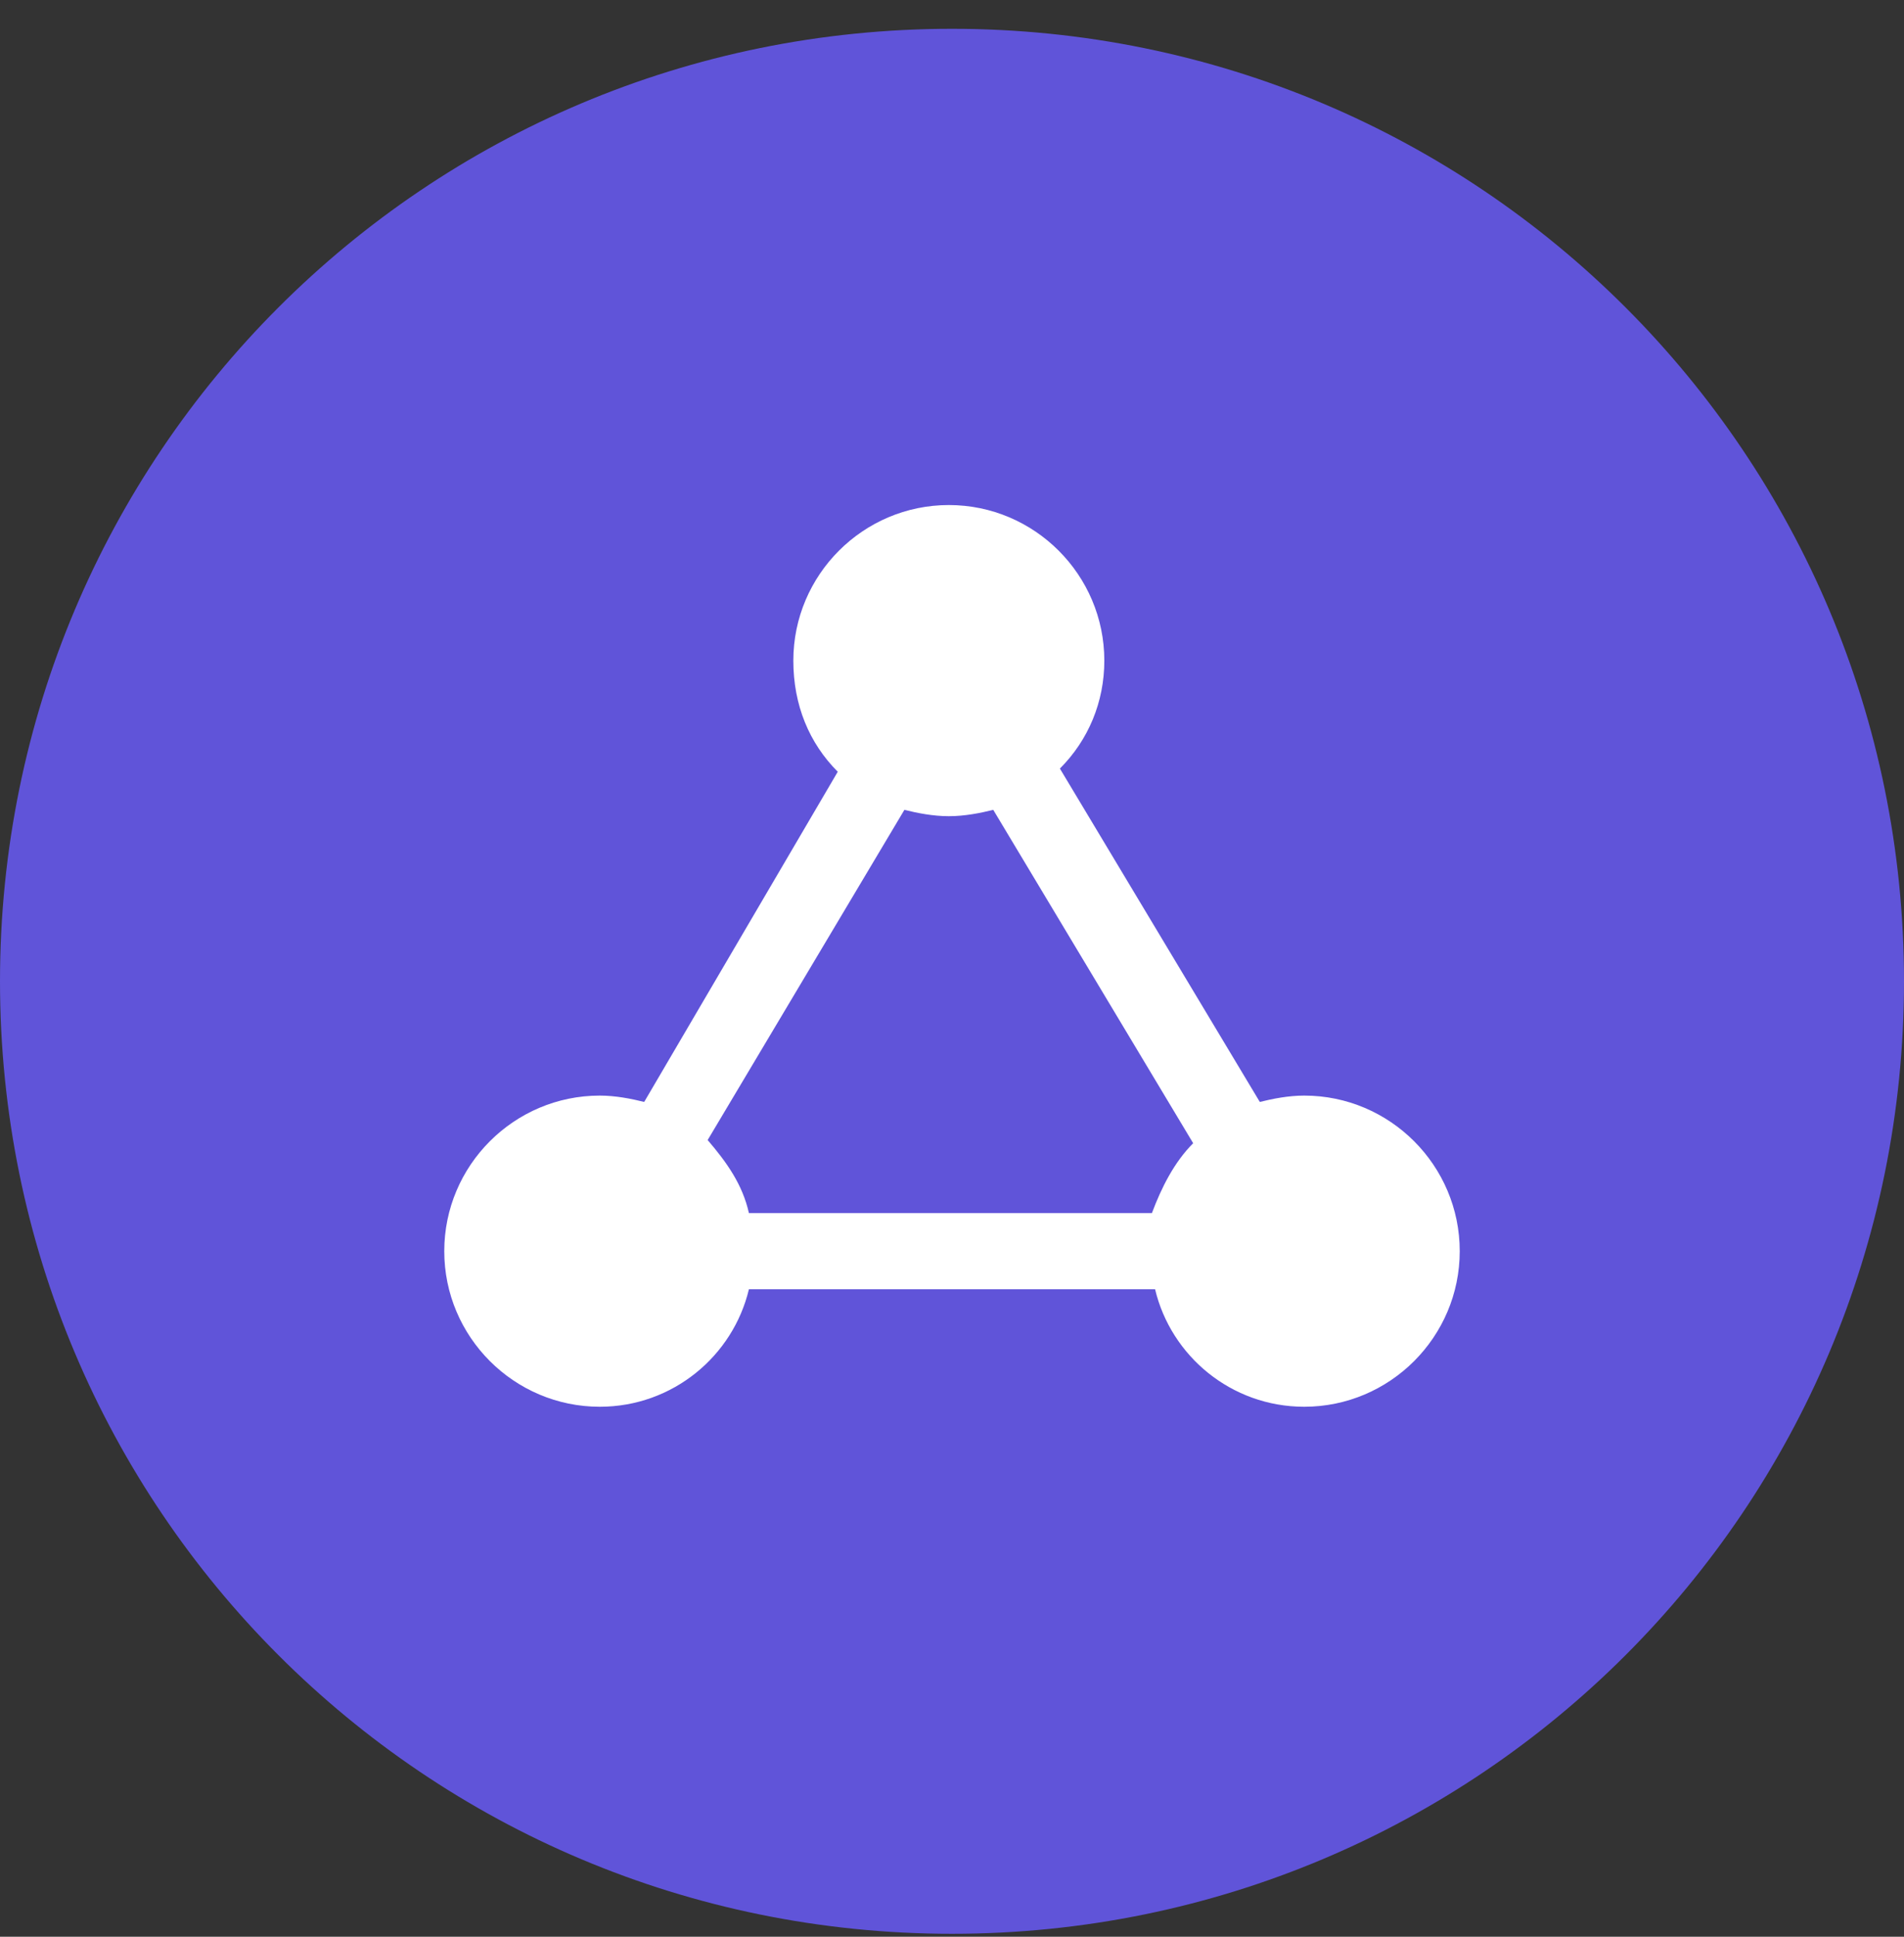
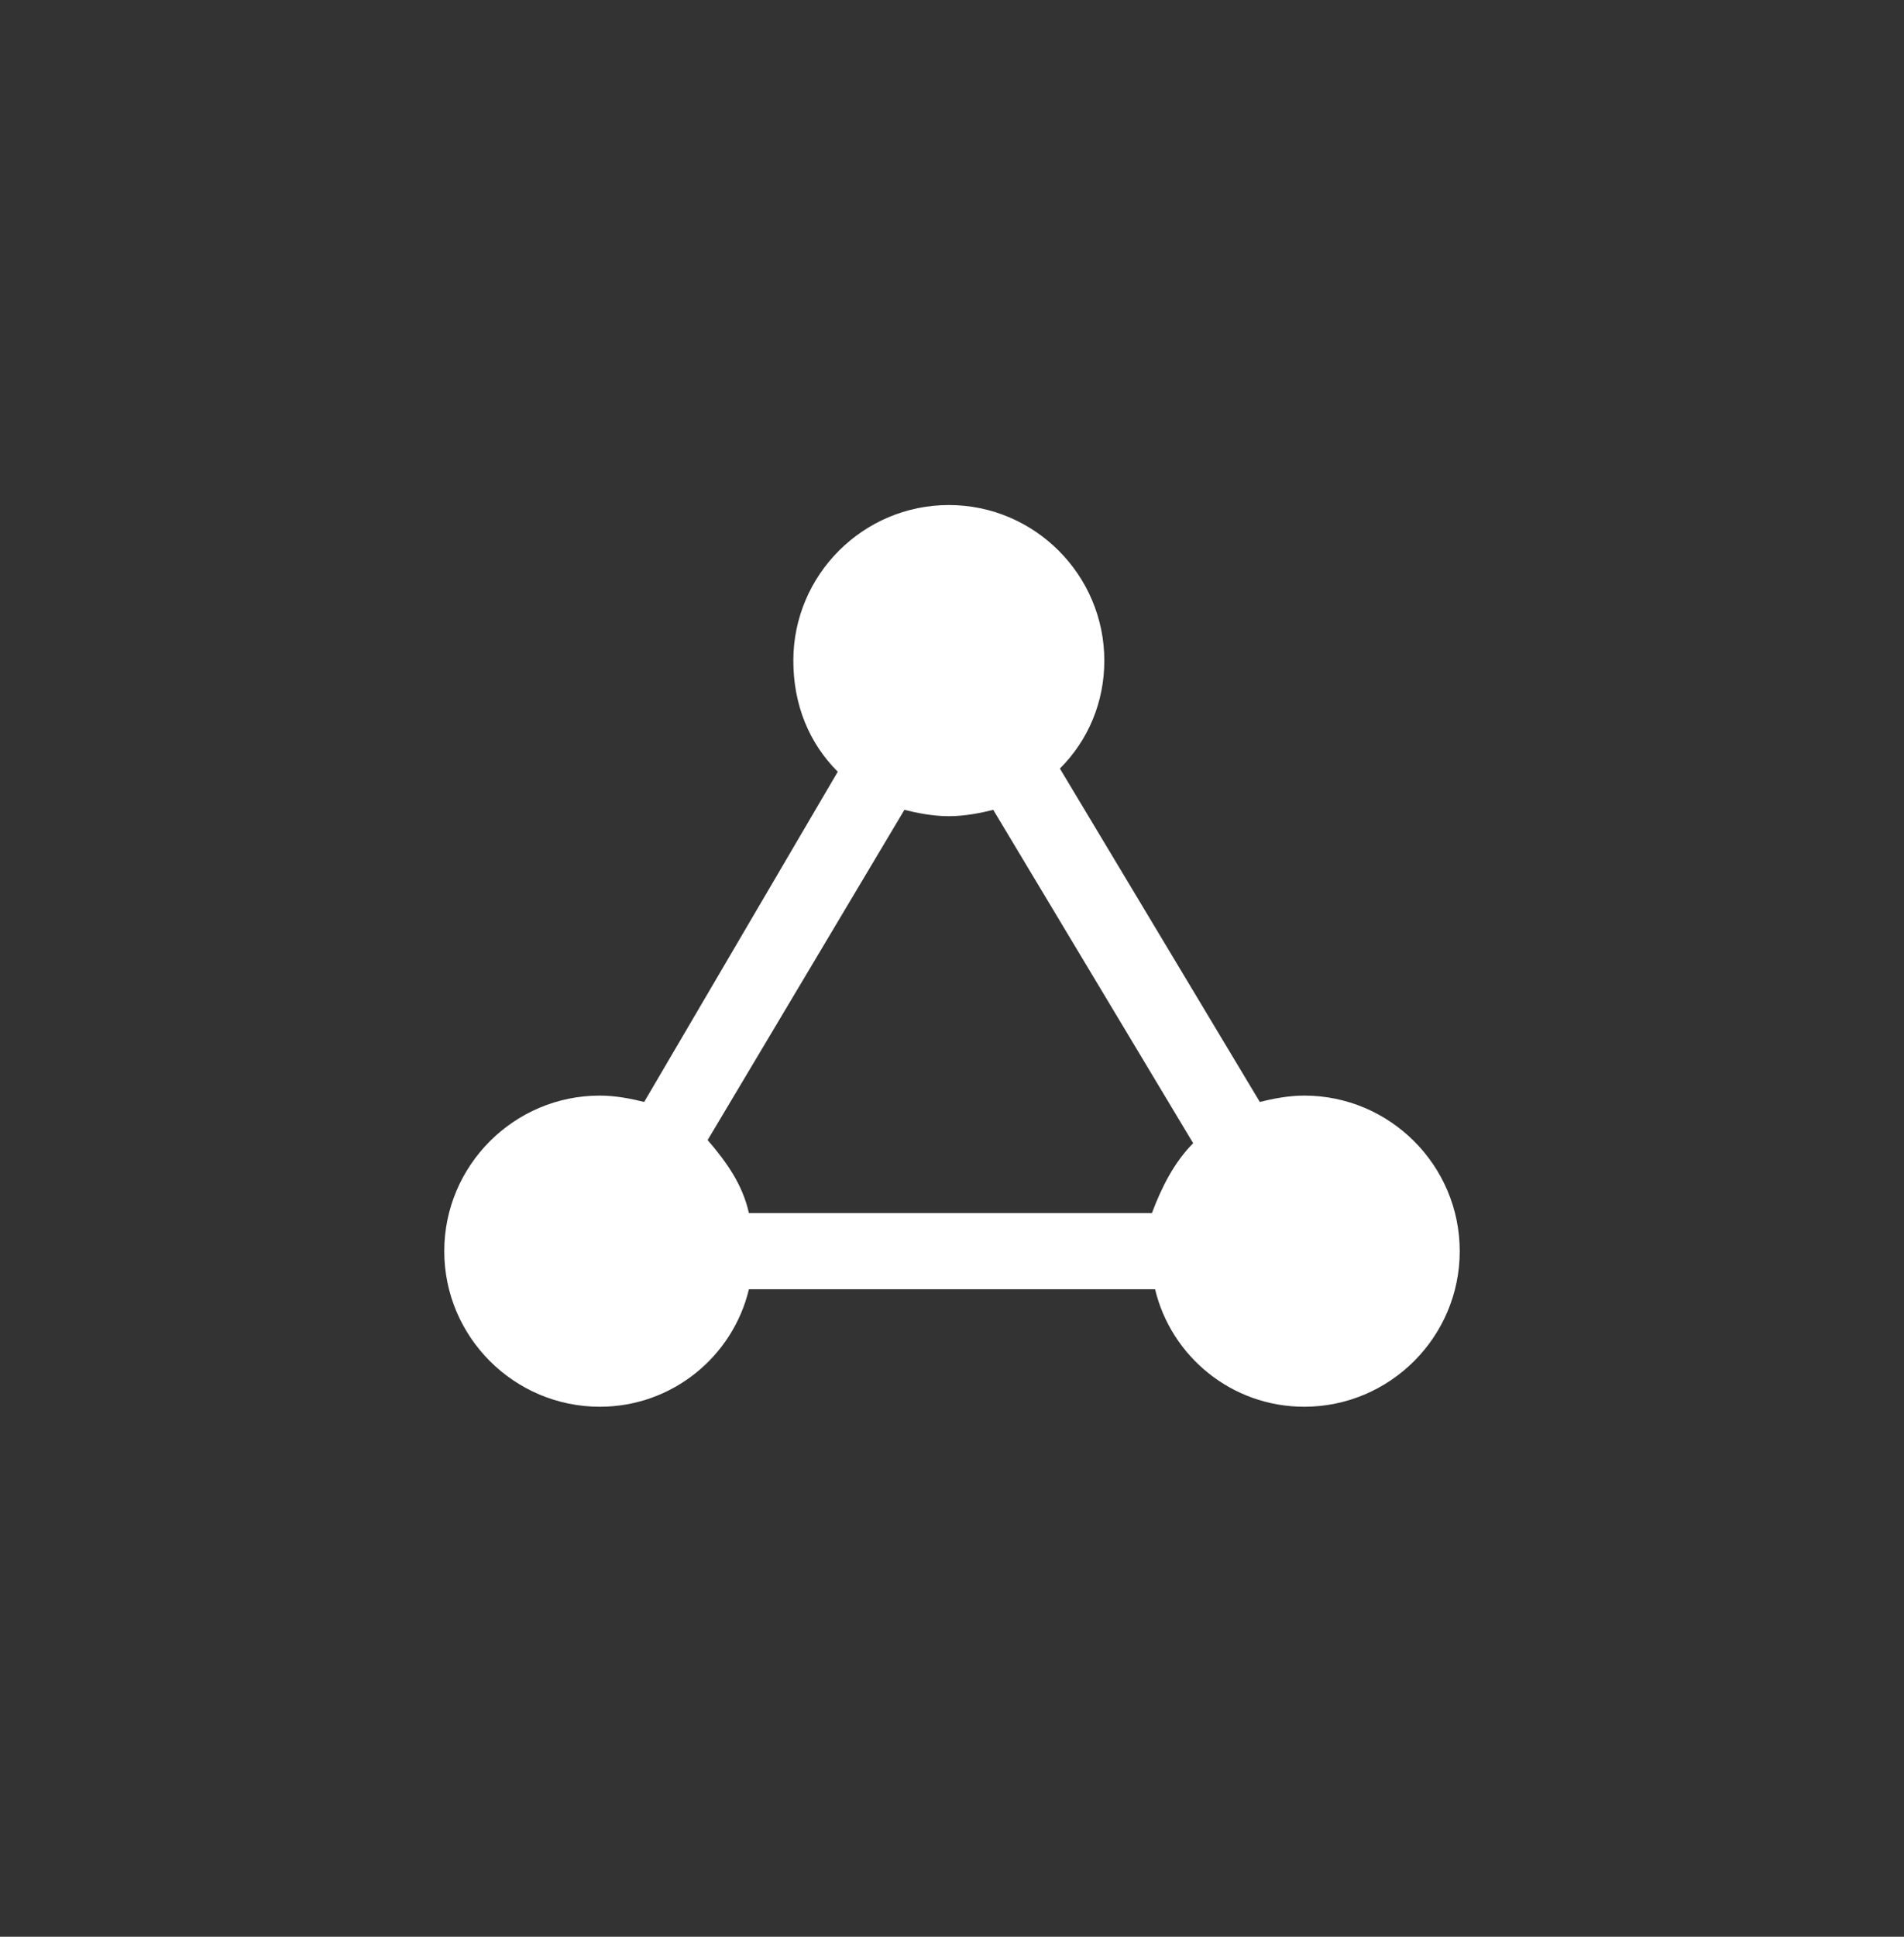
<svg xmlns="http://www.w3.org/2000/svg" version="1.1" id="Layer_1" x="0px" y="0px" viewBox="0 0 60 61" style="enable-background:new 0 0 60 61;" xml:space="preserve">
  <rect x="0" y="0" width="60" height="61" fill="#333333" stroke="none" />
  <style type="text/css">
	.st0{fill-rule:evenodd;clip-rule:evenodd;fill:#6054D9;}
	.st1{fill-rule:evenodd;clip-rule:evenodd;fill:#FFFFFF;}
</style>
  <desc>Created with Sketch.</desc>
  <g id="Page-1">
    <g id="Artboard" transform="translate(-381, -336)">
      <g id="Icons-_x2F_-Help-Center-_x2F_-Investigations" transform="translate(381, 336.907)">
-         <path id="Fills-_x2F_-Blue-_x2F_-Primary" class="st0" d="M30,0c16.6,0,30,13.4,30,30S46.6,60,30,60S0,46.6,0,30S13.4,0,30,0z" />
        <g id="investigations-2" transform="translate(14, 15)">
          <path id="investigations" class="st1" d="M27.1,18.6c-0.5,0-1,0.1-1.4,0.2L19.4,8.3c0.9-0.9,1.4-2.1,1.4-3.4      c0-2.7-2.2-4.9-4.9-4.9C13.2,0,11,2.2,11,4.9c0,1.4,0.5,2.6,1.4,3.5L6.3,18.8c-0.4-0.1-0.9-0.2-1.4-0.2c-2.7,0-4.9,2.2-4.9,4.9      s2.2,4.9,4.9,4.9c2.3,0,4.2-1.6,4.7-3.7h12.8c0.5,2.1,2.4,3.7,4.7,3.7c2.7,0,4.9-2.2,4.9-4.9S29.8,18.6,27.1,18.6z M14.5,9.6      c0.4,0.1,0.9,0.2,1.4,0.2c0.5,0,1-0.1,1.4-0.2l6.3,10.5c-0.6,0.6-1,1.4-1.3,2.2H9.6c-0.2-0.9-0.7-1.6-1.3-2.3L14.5,9.6z" />
        </g>
      </g>
    </g>
  </g>
</svg>